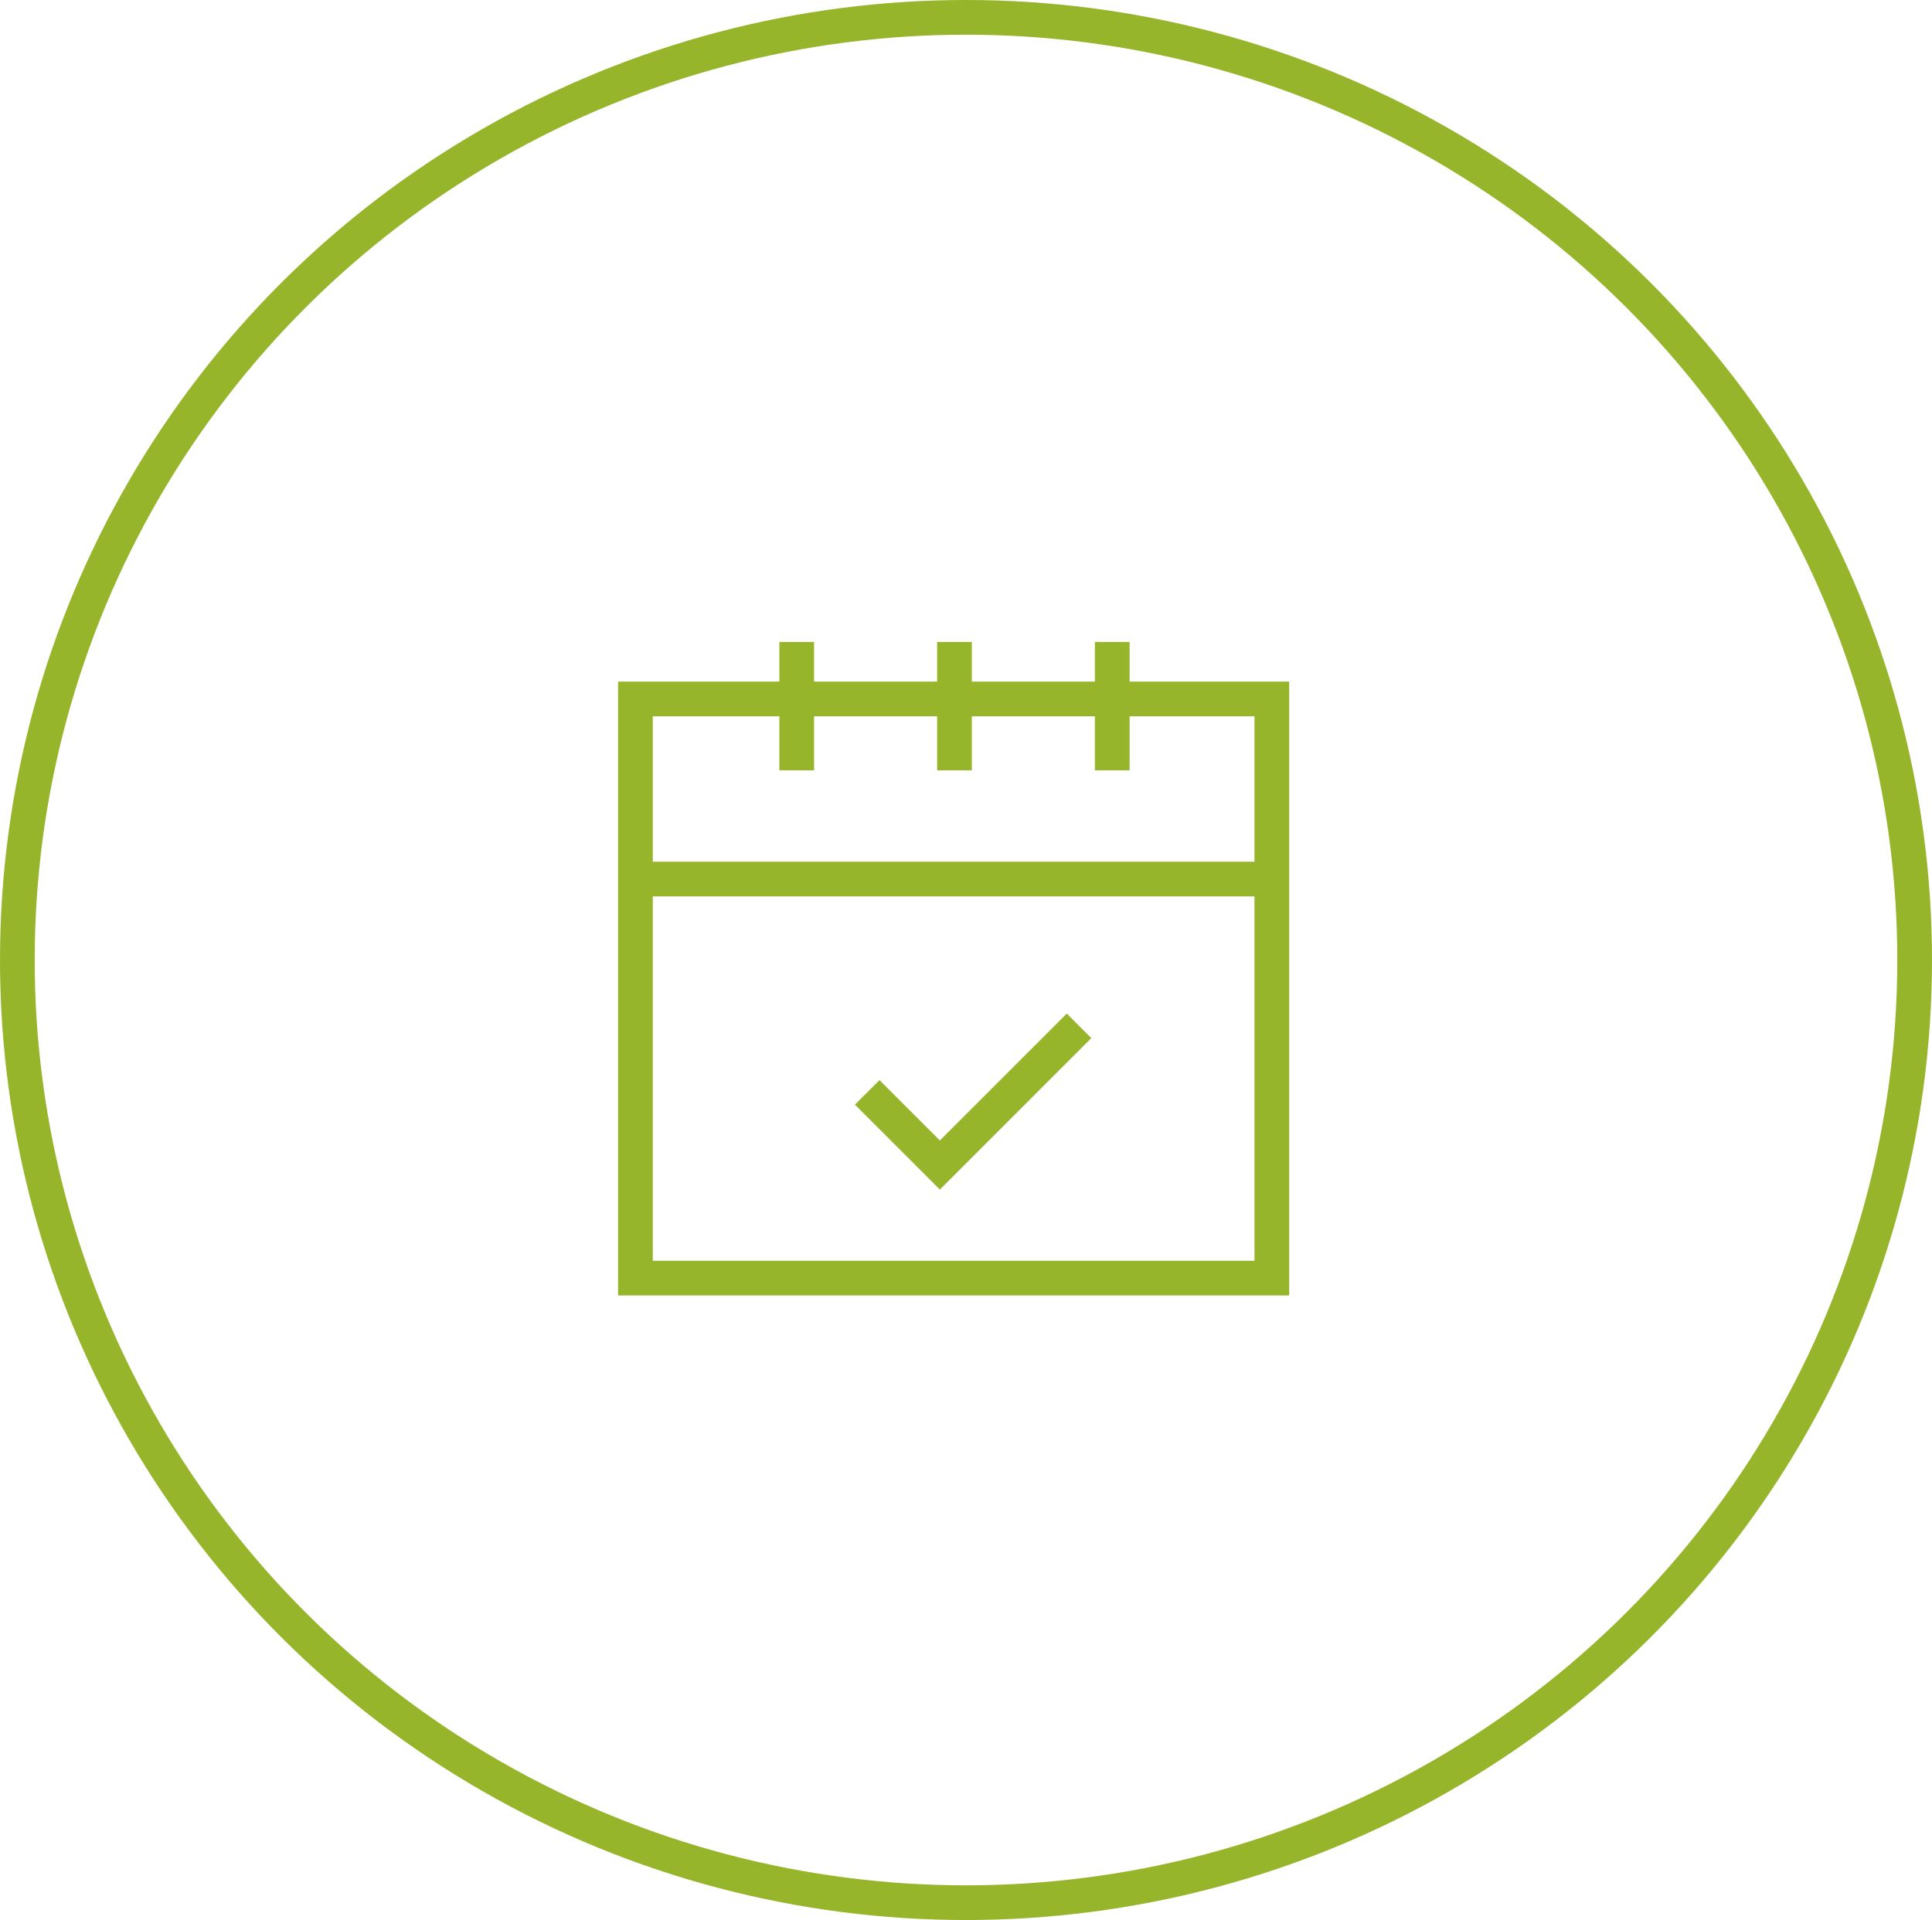
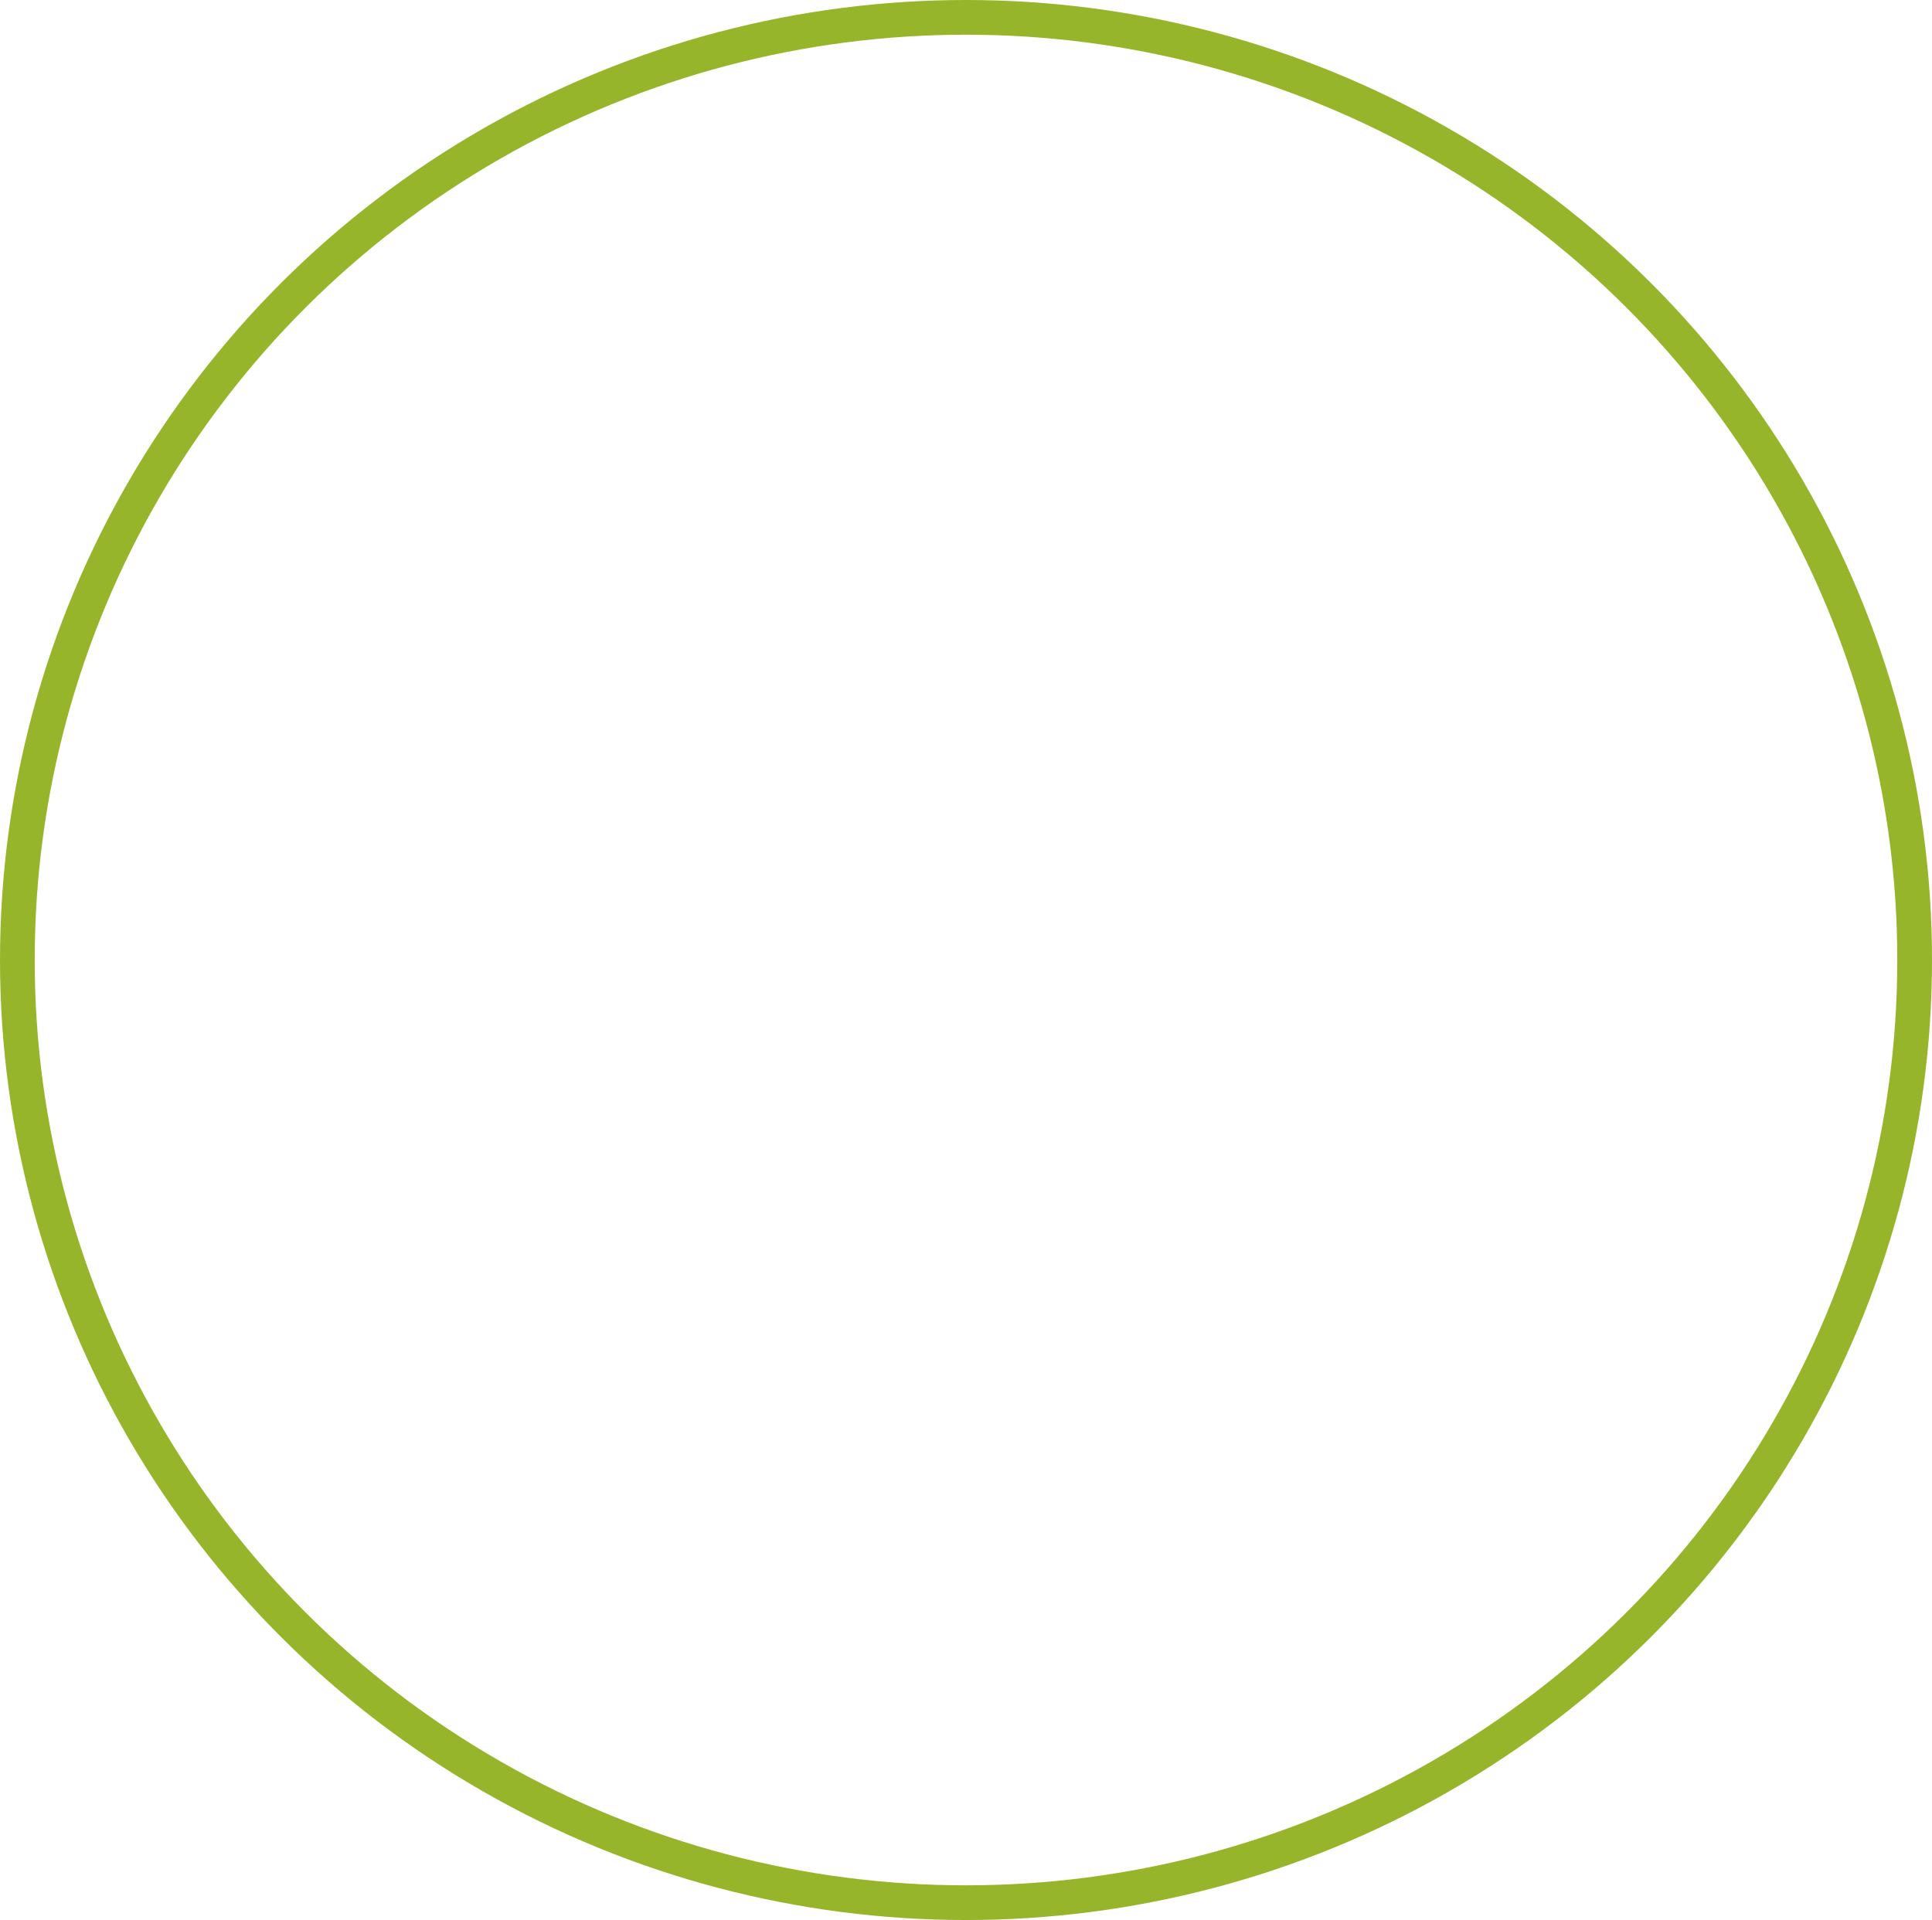
<svg xmlns="http://www.w3.org/2000/svg" width="167" height="166" viewBox="0 0 167 166">
  <g id="Group_7260" data-name="Group 7260" transform="translate(-1362 -7067.375)">
    <g id="Ellipse_102" data-name="Ellipse 102" transform="translate(1362 7067.375)" fill="none" stroke="#96b52b" stroke-width="3">
-       <ellipse cx="83.5" cy="83" rx="83.5" ry="83" stroke="none" />
      <ellipse cx="83.5" cy="83" rx="82" ry="81.5" fill="none" />
    </g>
    <g id="Group_6871" data-name="Group 6871" transform="translate(-114.004 -584.564)">
-       <path id="Path_5706" data-name="Path 5706" d="M22.93,27.368H77.94V77.44H22.93ZM36.871,22.44v11.1m13.637-11.1v11.1m13.637-11.1v11.1m-40.912,9.4H77.783" transform="translate(1508 7685)" fill="none" stroke="#96b52b" stroke-miterlimit="10" stroke-width="3" />
-       <path id="Path_5707" data-name="Path 5707" d="M61.69,56.32,49.66,68.351l-6.28-6.28" transform="translate(1507.585 7684.312)" fill="none" stroke="#96b52b" stroke-miterlimit="10" stroke-width="3" />
-     </g>
+       </g>
  </g>
</svg>